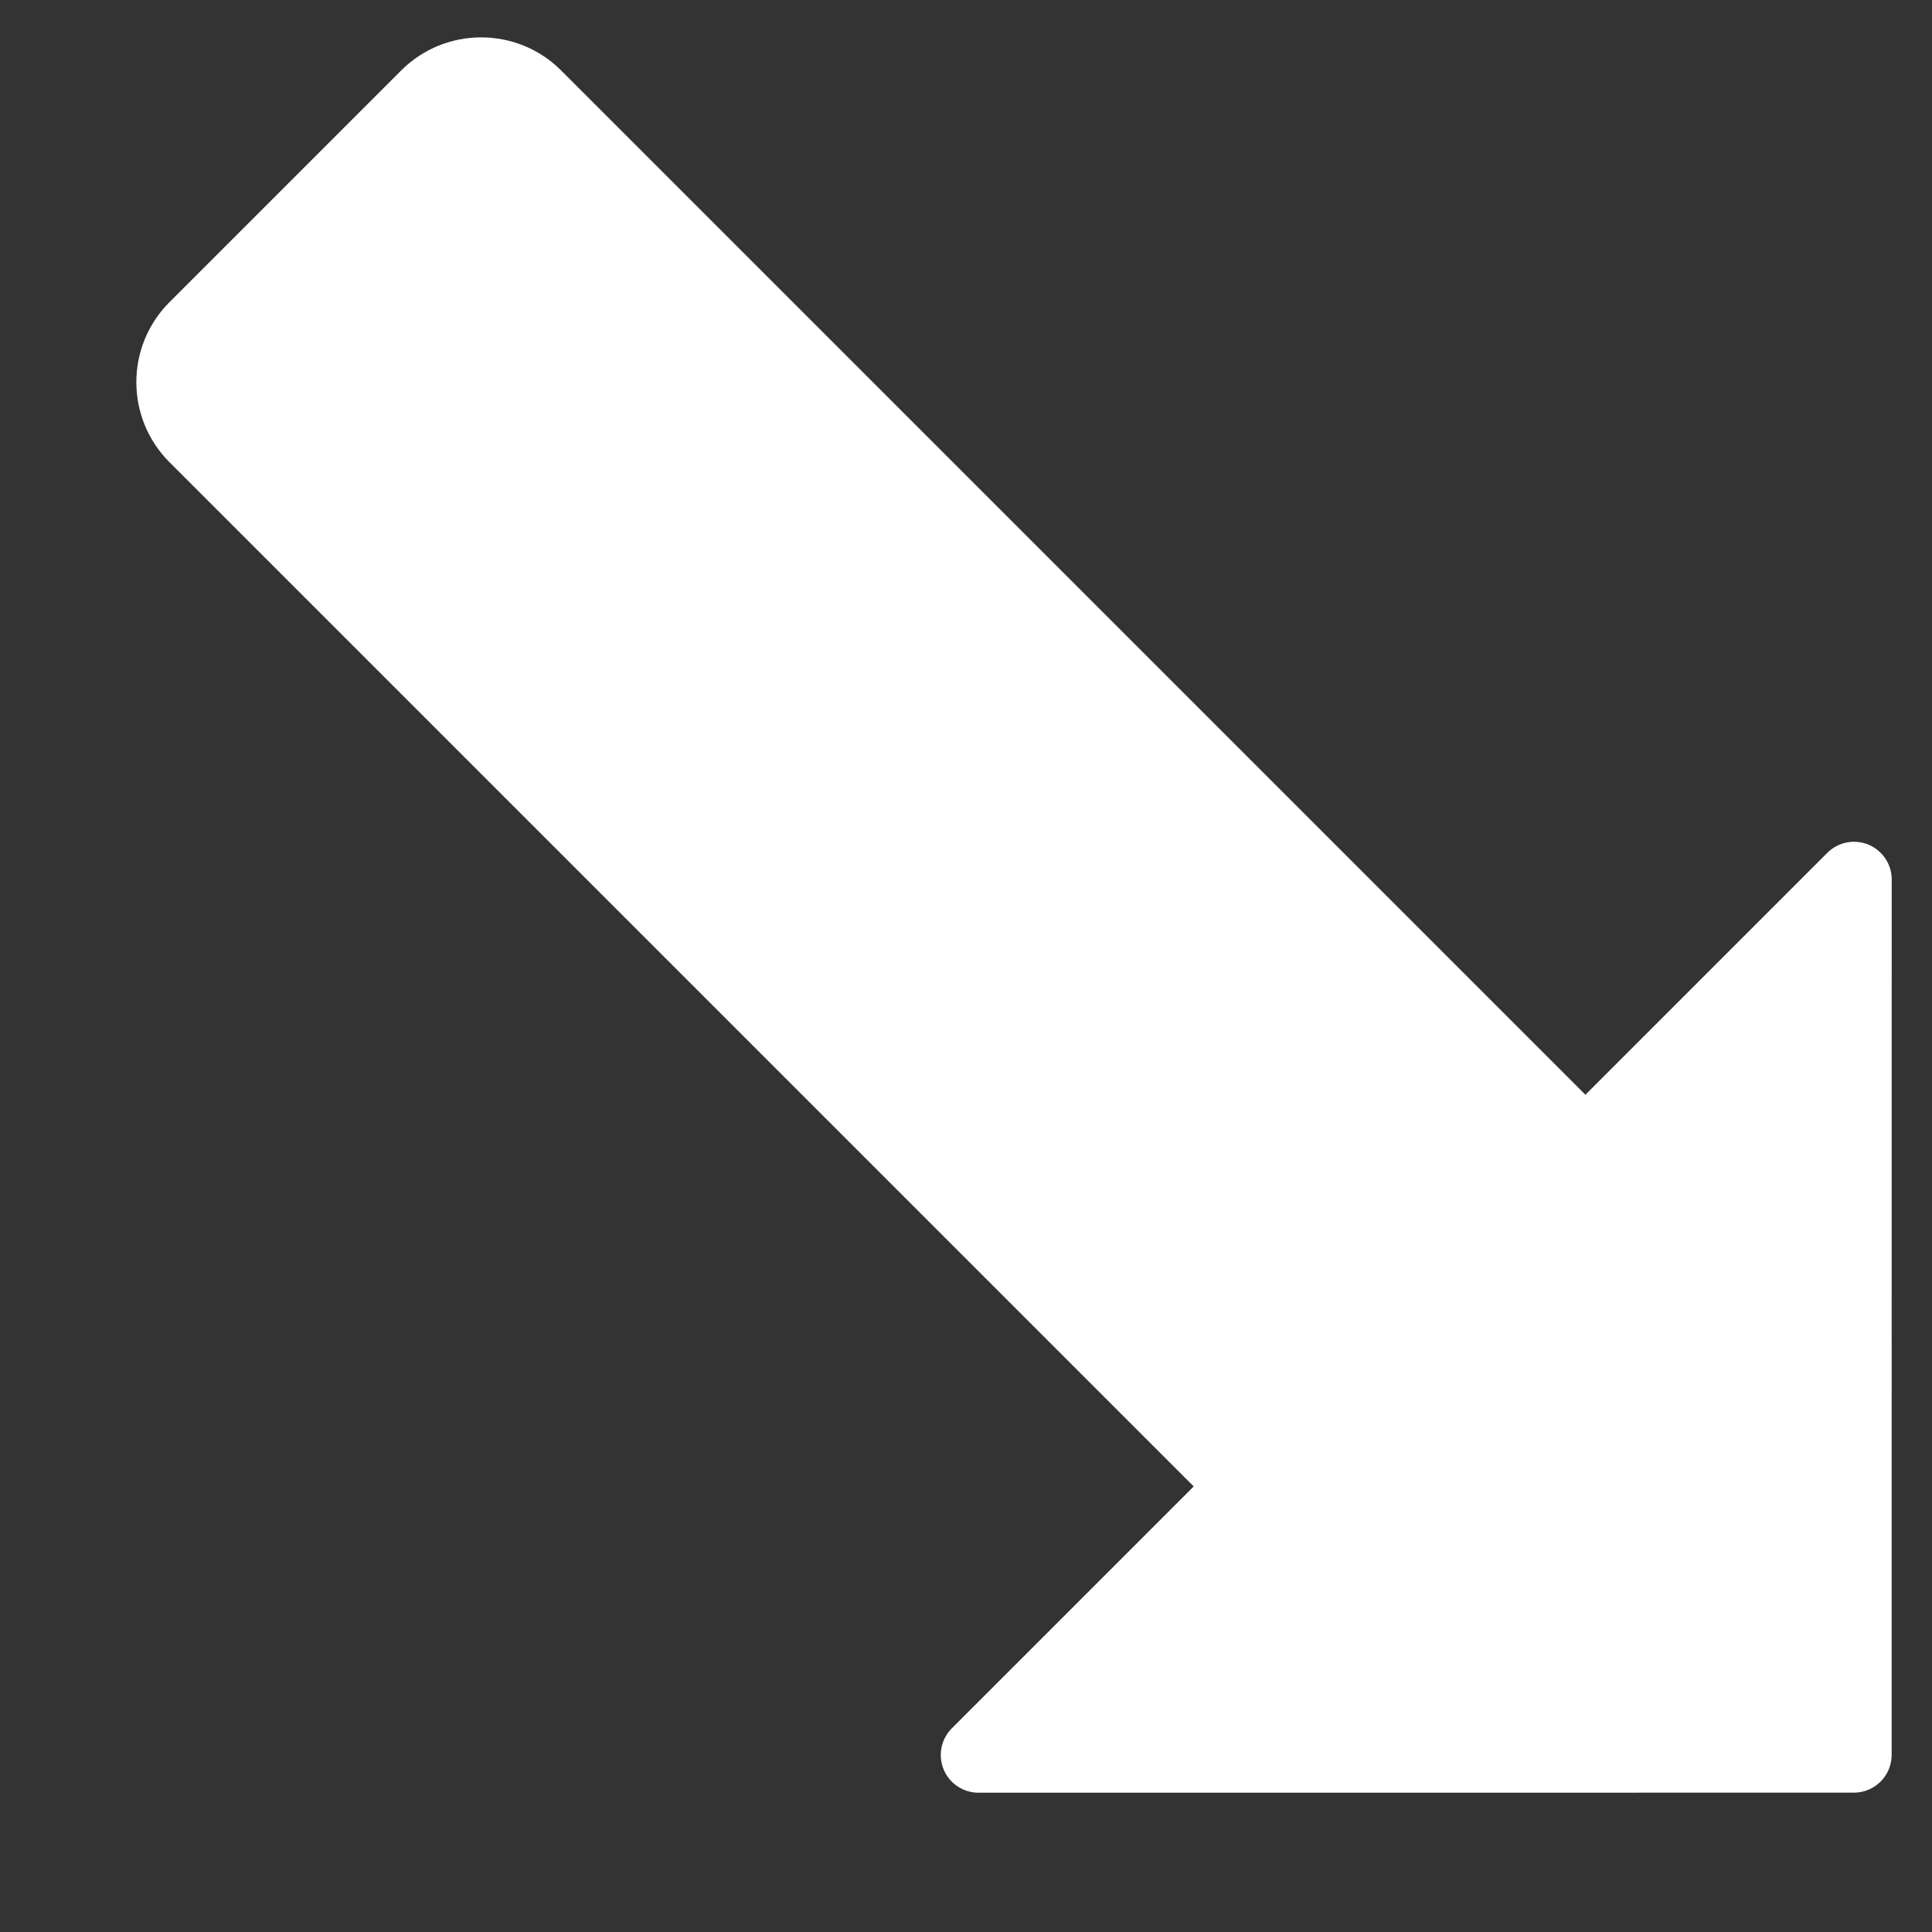
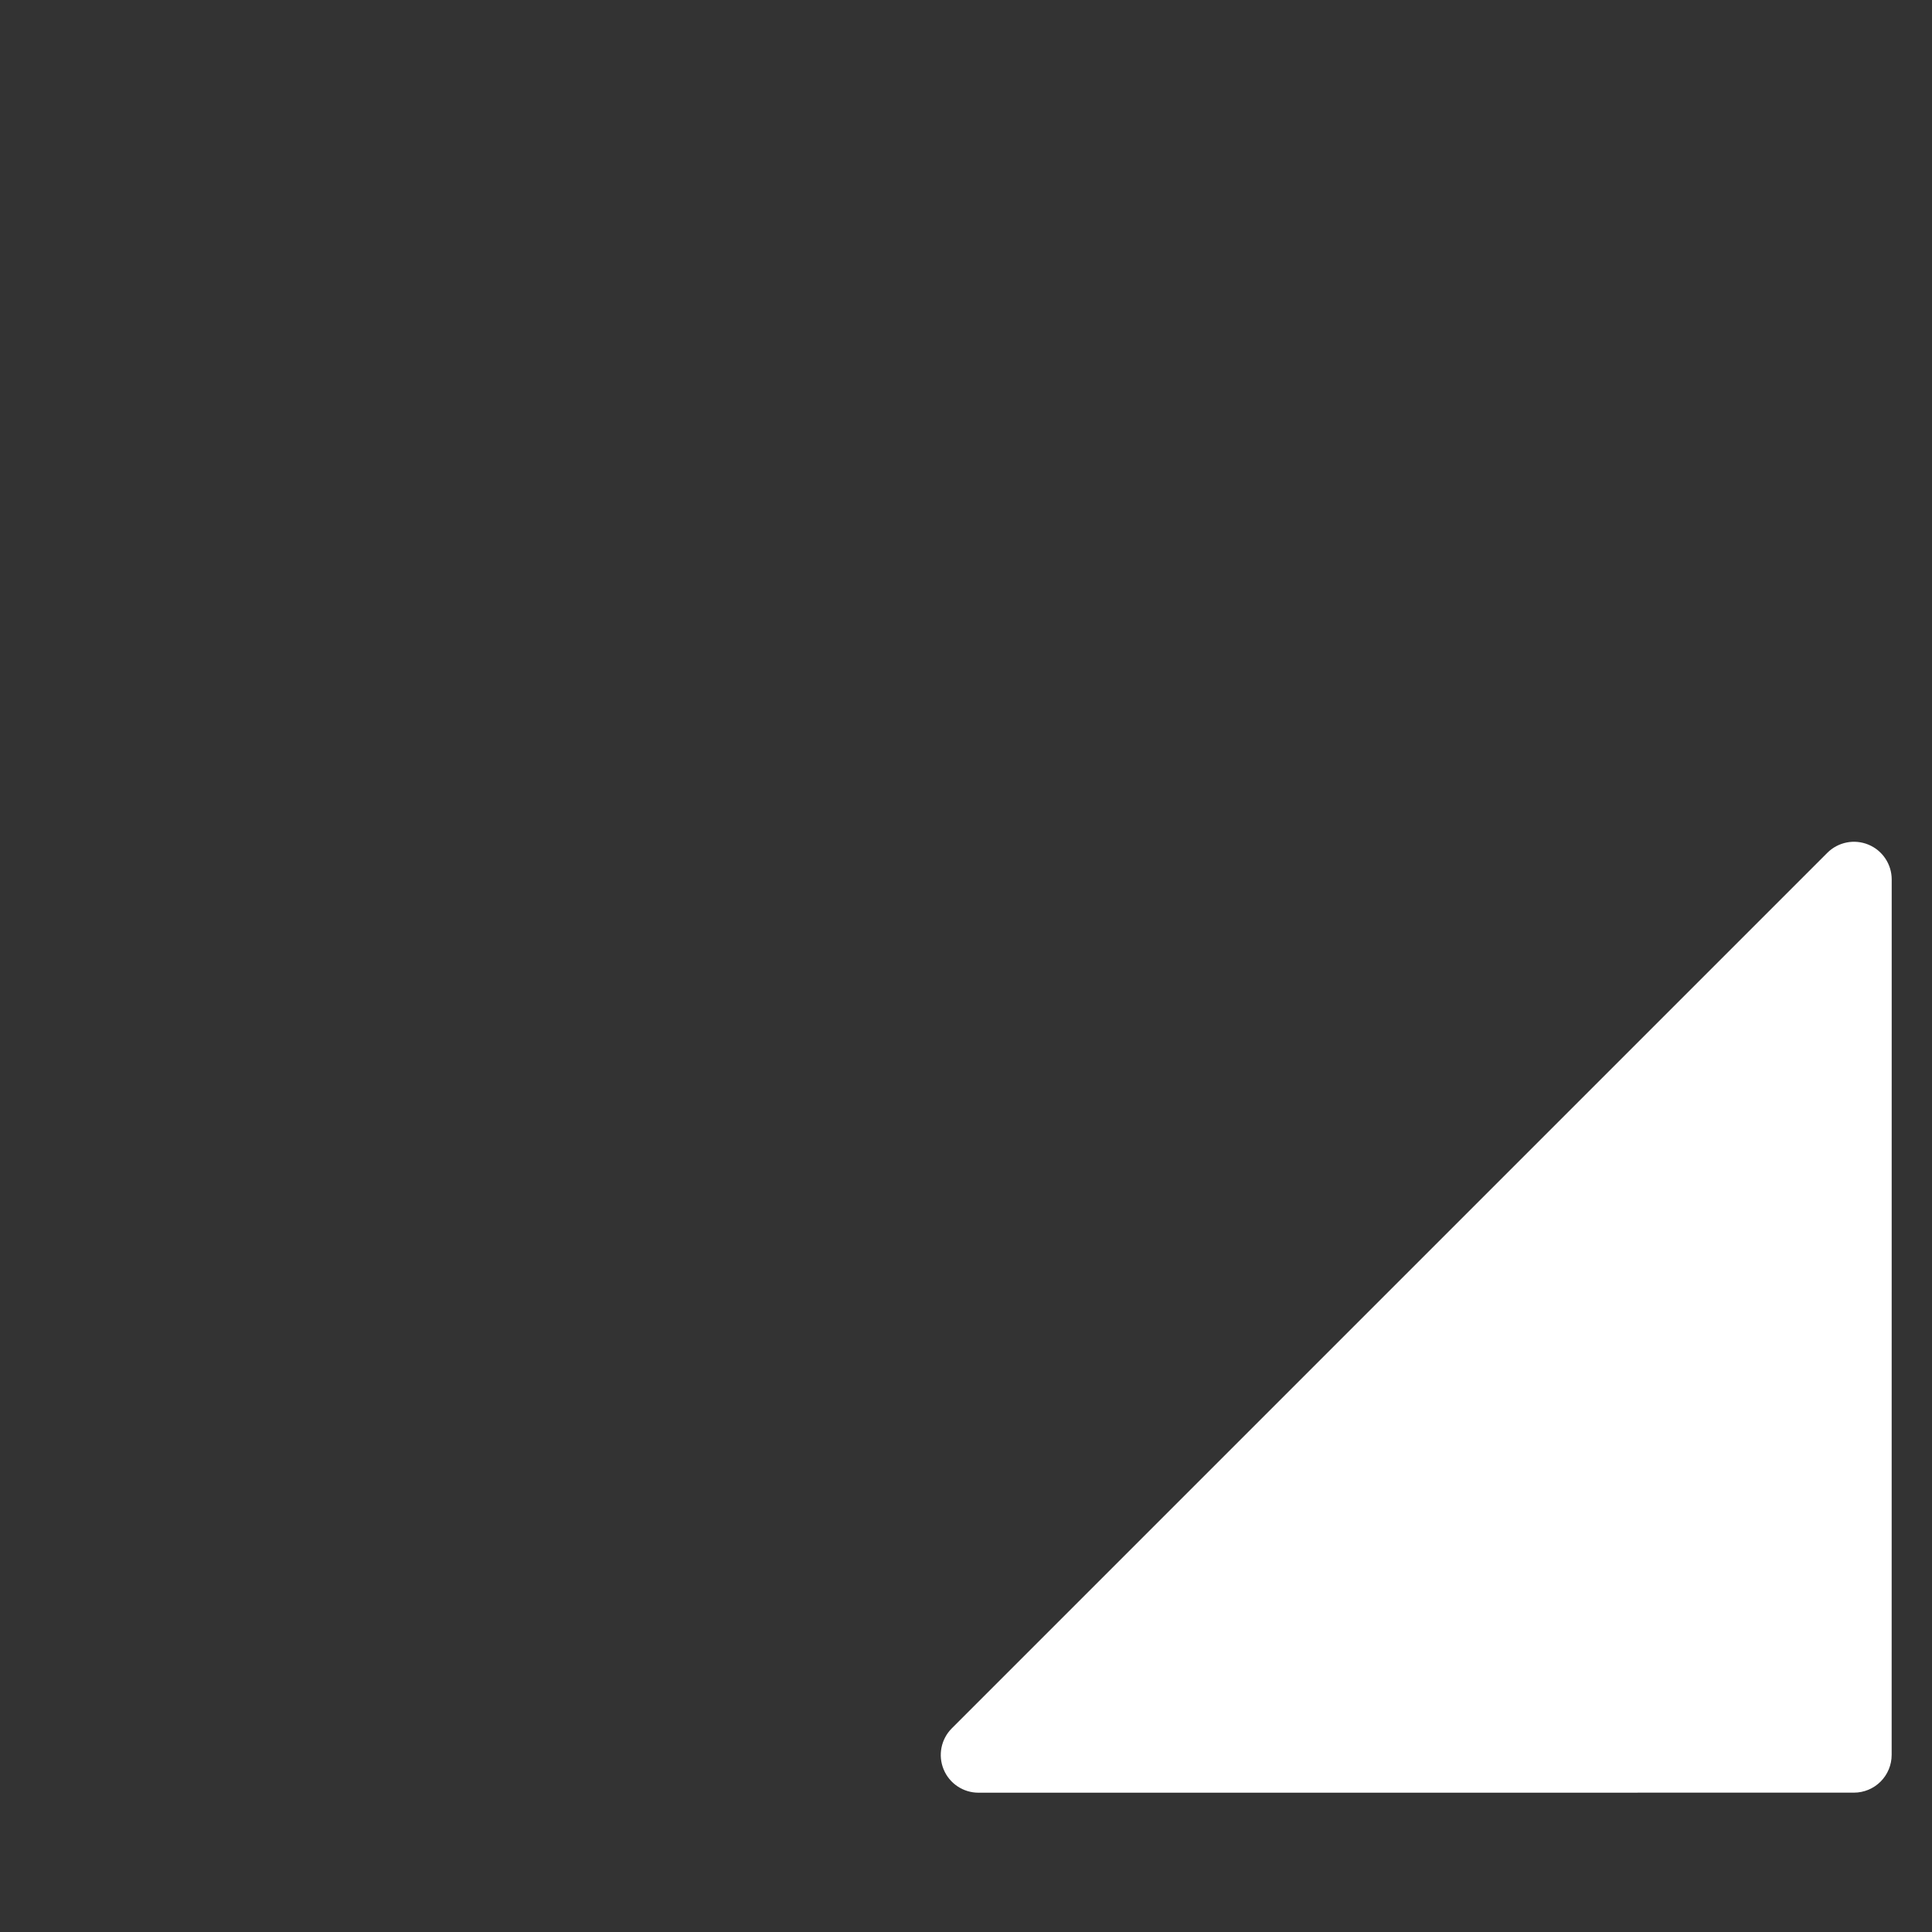
<svg xmlns="http://www.w3.org/2000/svg" xmlns:ns1="http://www.serif.com/" width="100%" height="100%" viewBox="0 0 512 512" version="1.1" xml:space="preserve" style="fill-rule:evenodd;clip-rule:evenodd;stroke-linejoin:round;stroke-miterlimit:2;">
  <rect x="0" y="0" width="512" height="512" fill="#333333" stroke="none" />
  <g id="Arrow---Diagonal---Bottom-Right--Round-" ns1:id="Arrow - Diagonal - Bottom Right (Round)" transform="matrix(1.366,-1.366,-1.366,-1.366,247.95,626.806)">
    <g transform="matrix(1.454,-1.11022e-16,-3.88578e-16,0.862,-143.977,-60.471)">
      <path d="M198.482,31.247C199.15,30.12 200.056,29.488 201,29.488C201.944,29.488 202.85,30.12 203.518,31.247C213.144,47.482 247.786,105.908 261.925,129.755C262.943,131.471 263.248,134.053 262.696,136.295C262.145,138.538 260.847,140 259.407,140L142.593,140C141.153,140 139.855,138.538 139.304,136.295C138.752,134.053 139.057,131.471 140.075,129.755C154.214,105.908 188.856,47.482 198.482,31.247Z" style="fill:white;" />
    </g>
    <g transform="matrix(1.288,4.91738e-16,-5.55112e-16,1.143,27.846,-13.595)">
-       <path d="M123,48.581C123,41.085 117.596,35 110.941,35L76.059,35C69.404,35 64,41.085 64,48.581L64,238.419C64,245.915 69.404,252 76.059,252L110.941,252C117.596,252 123,245.915 123,238.419L123,48.581Z" style="fill:white;" />
-     </g>
+       </g>
  </g>
</svg>